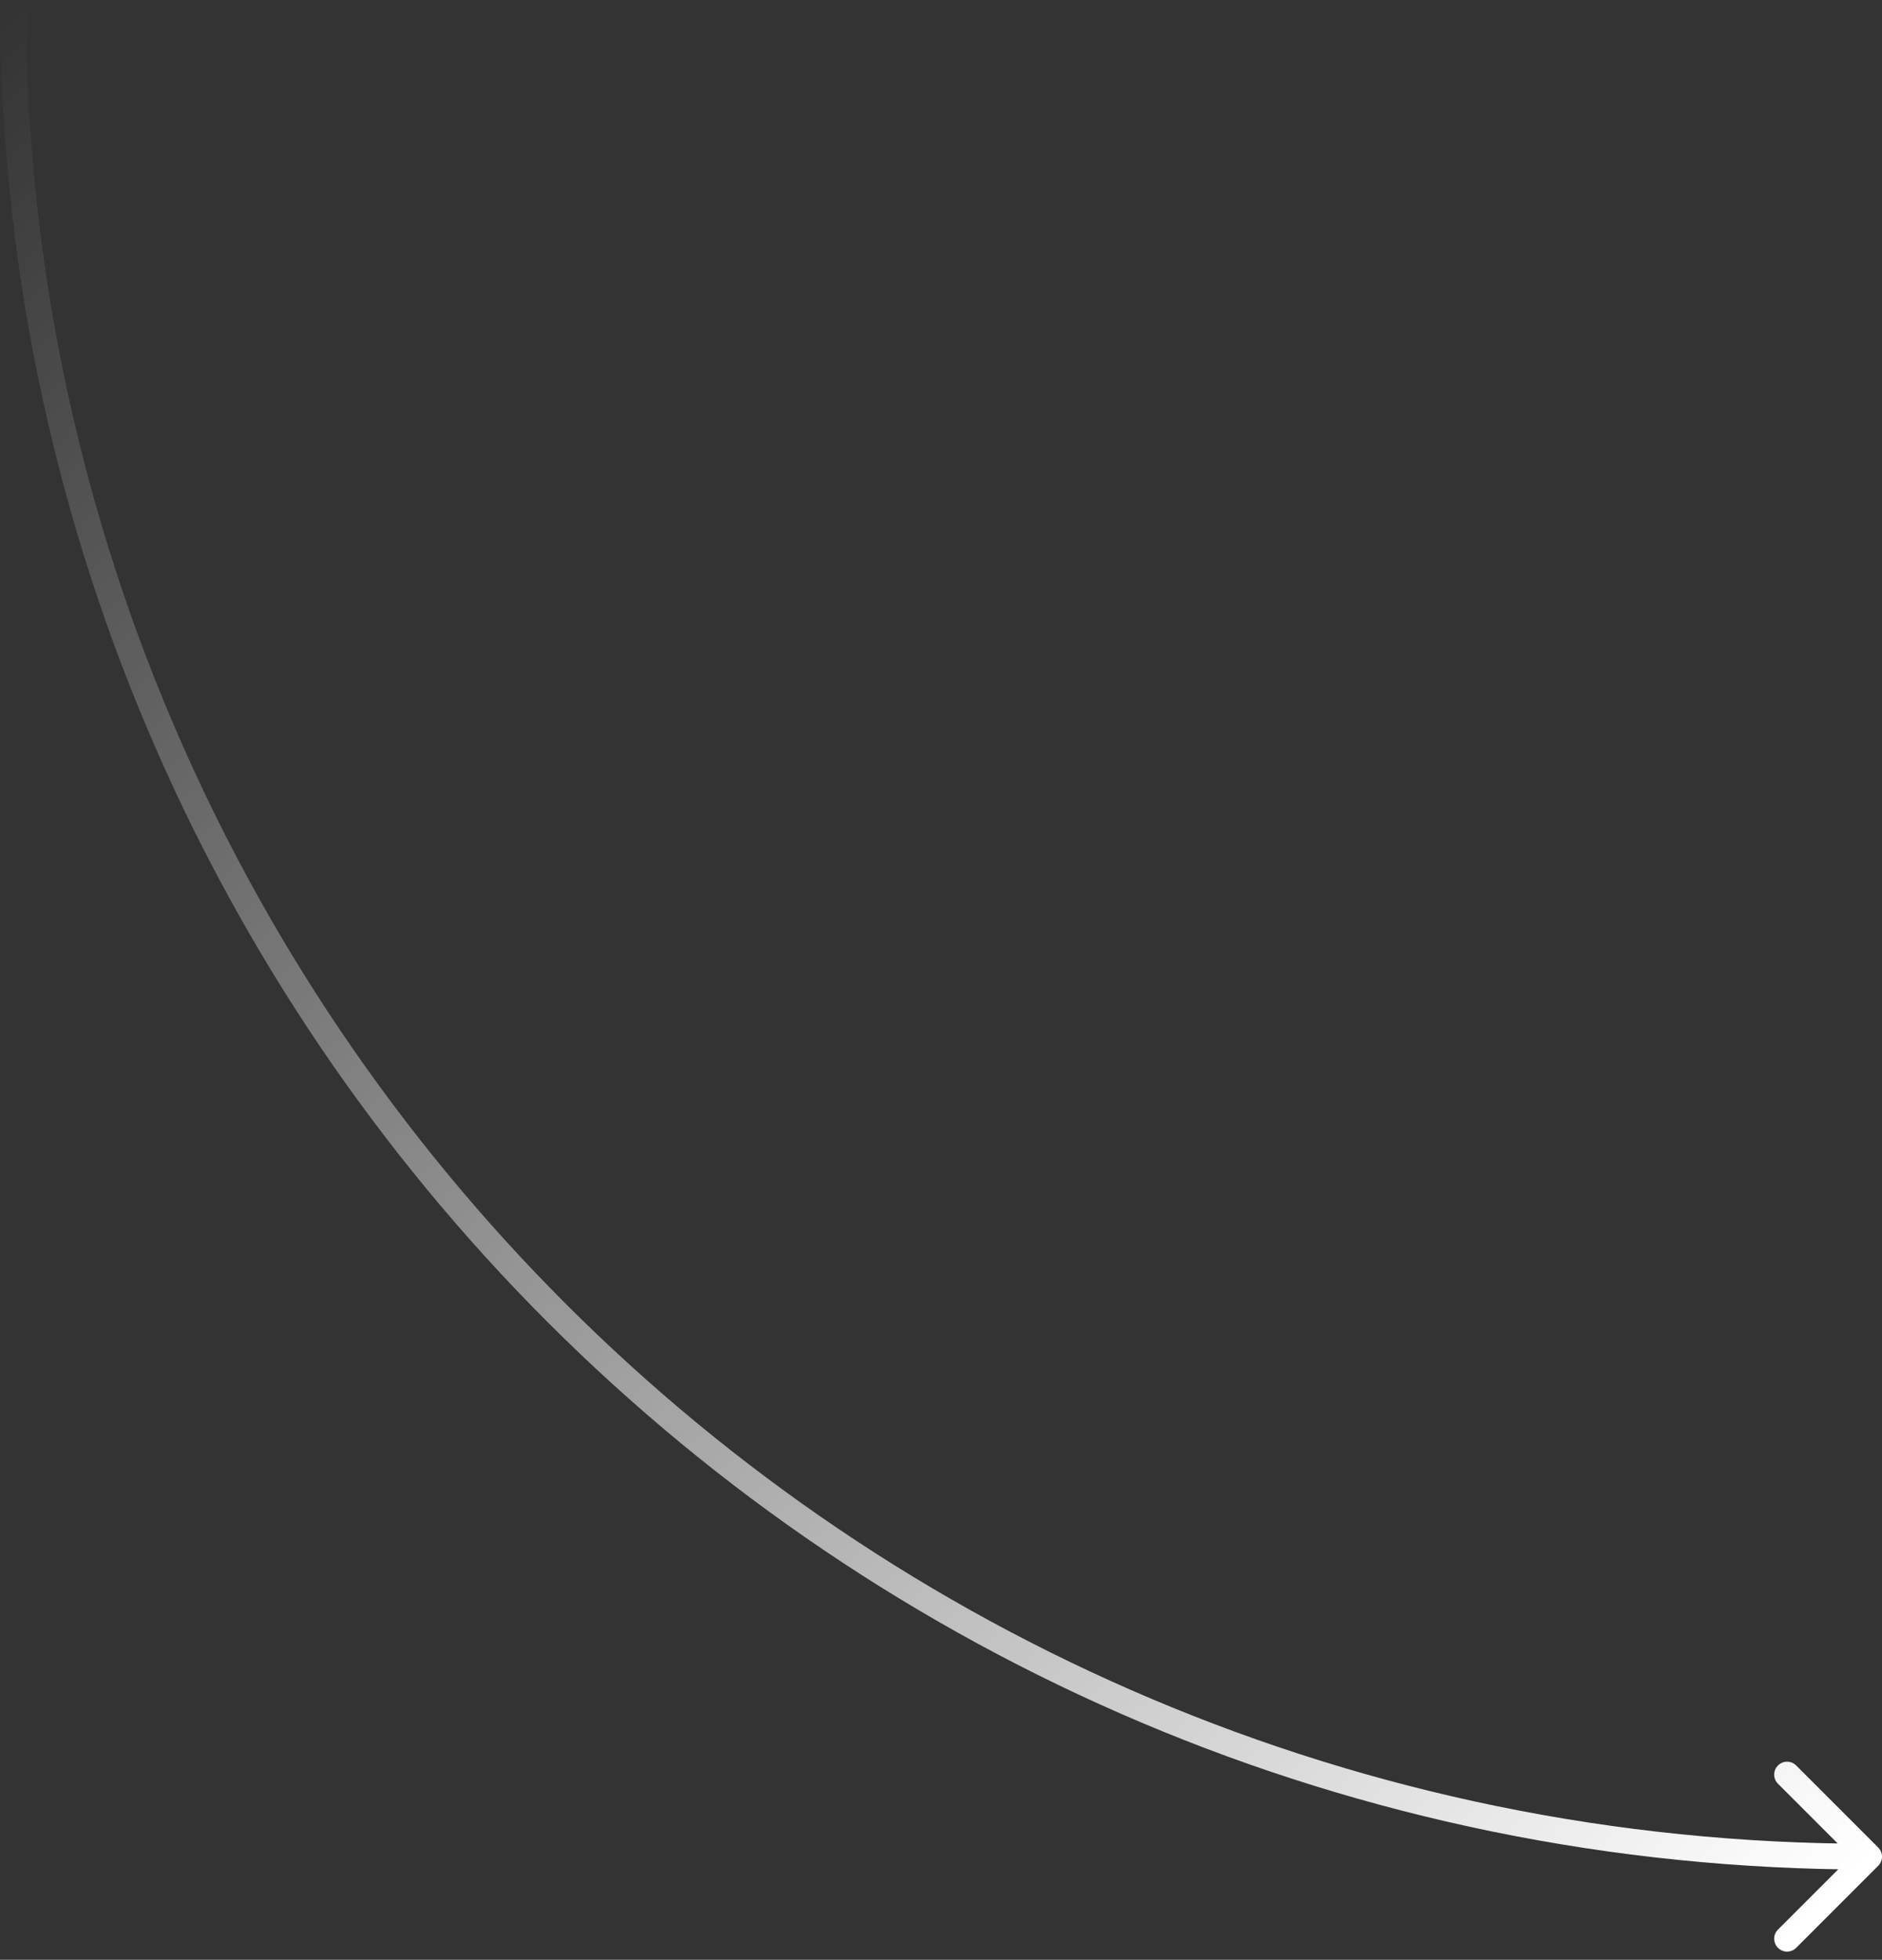
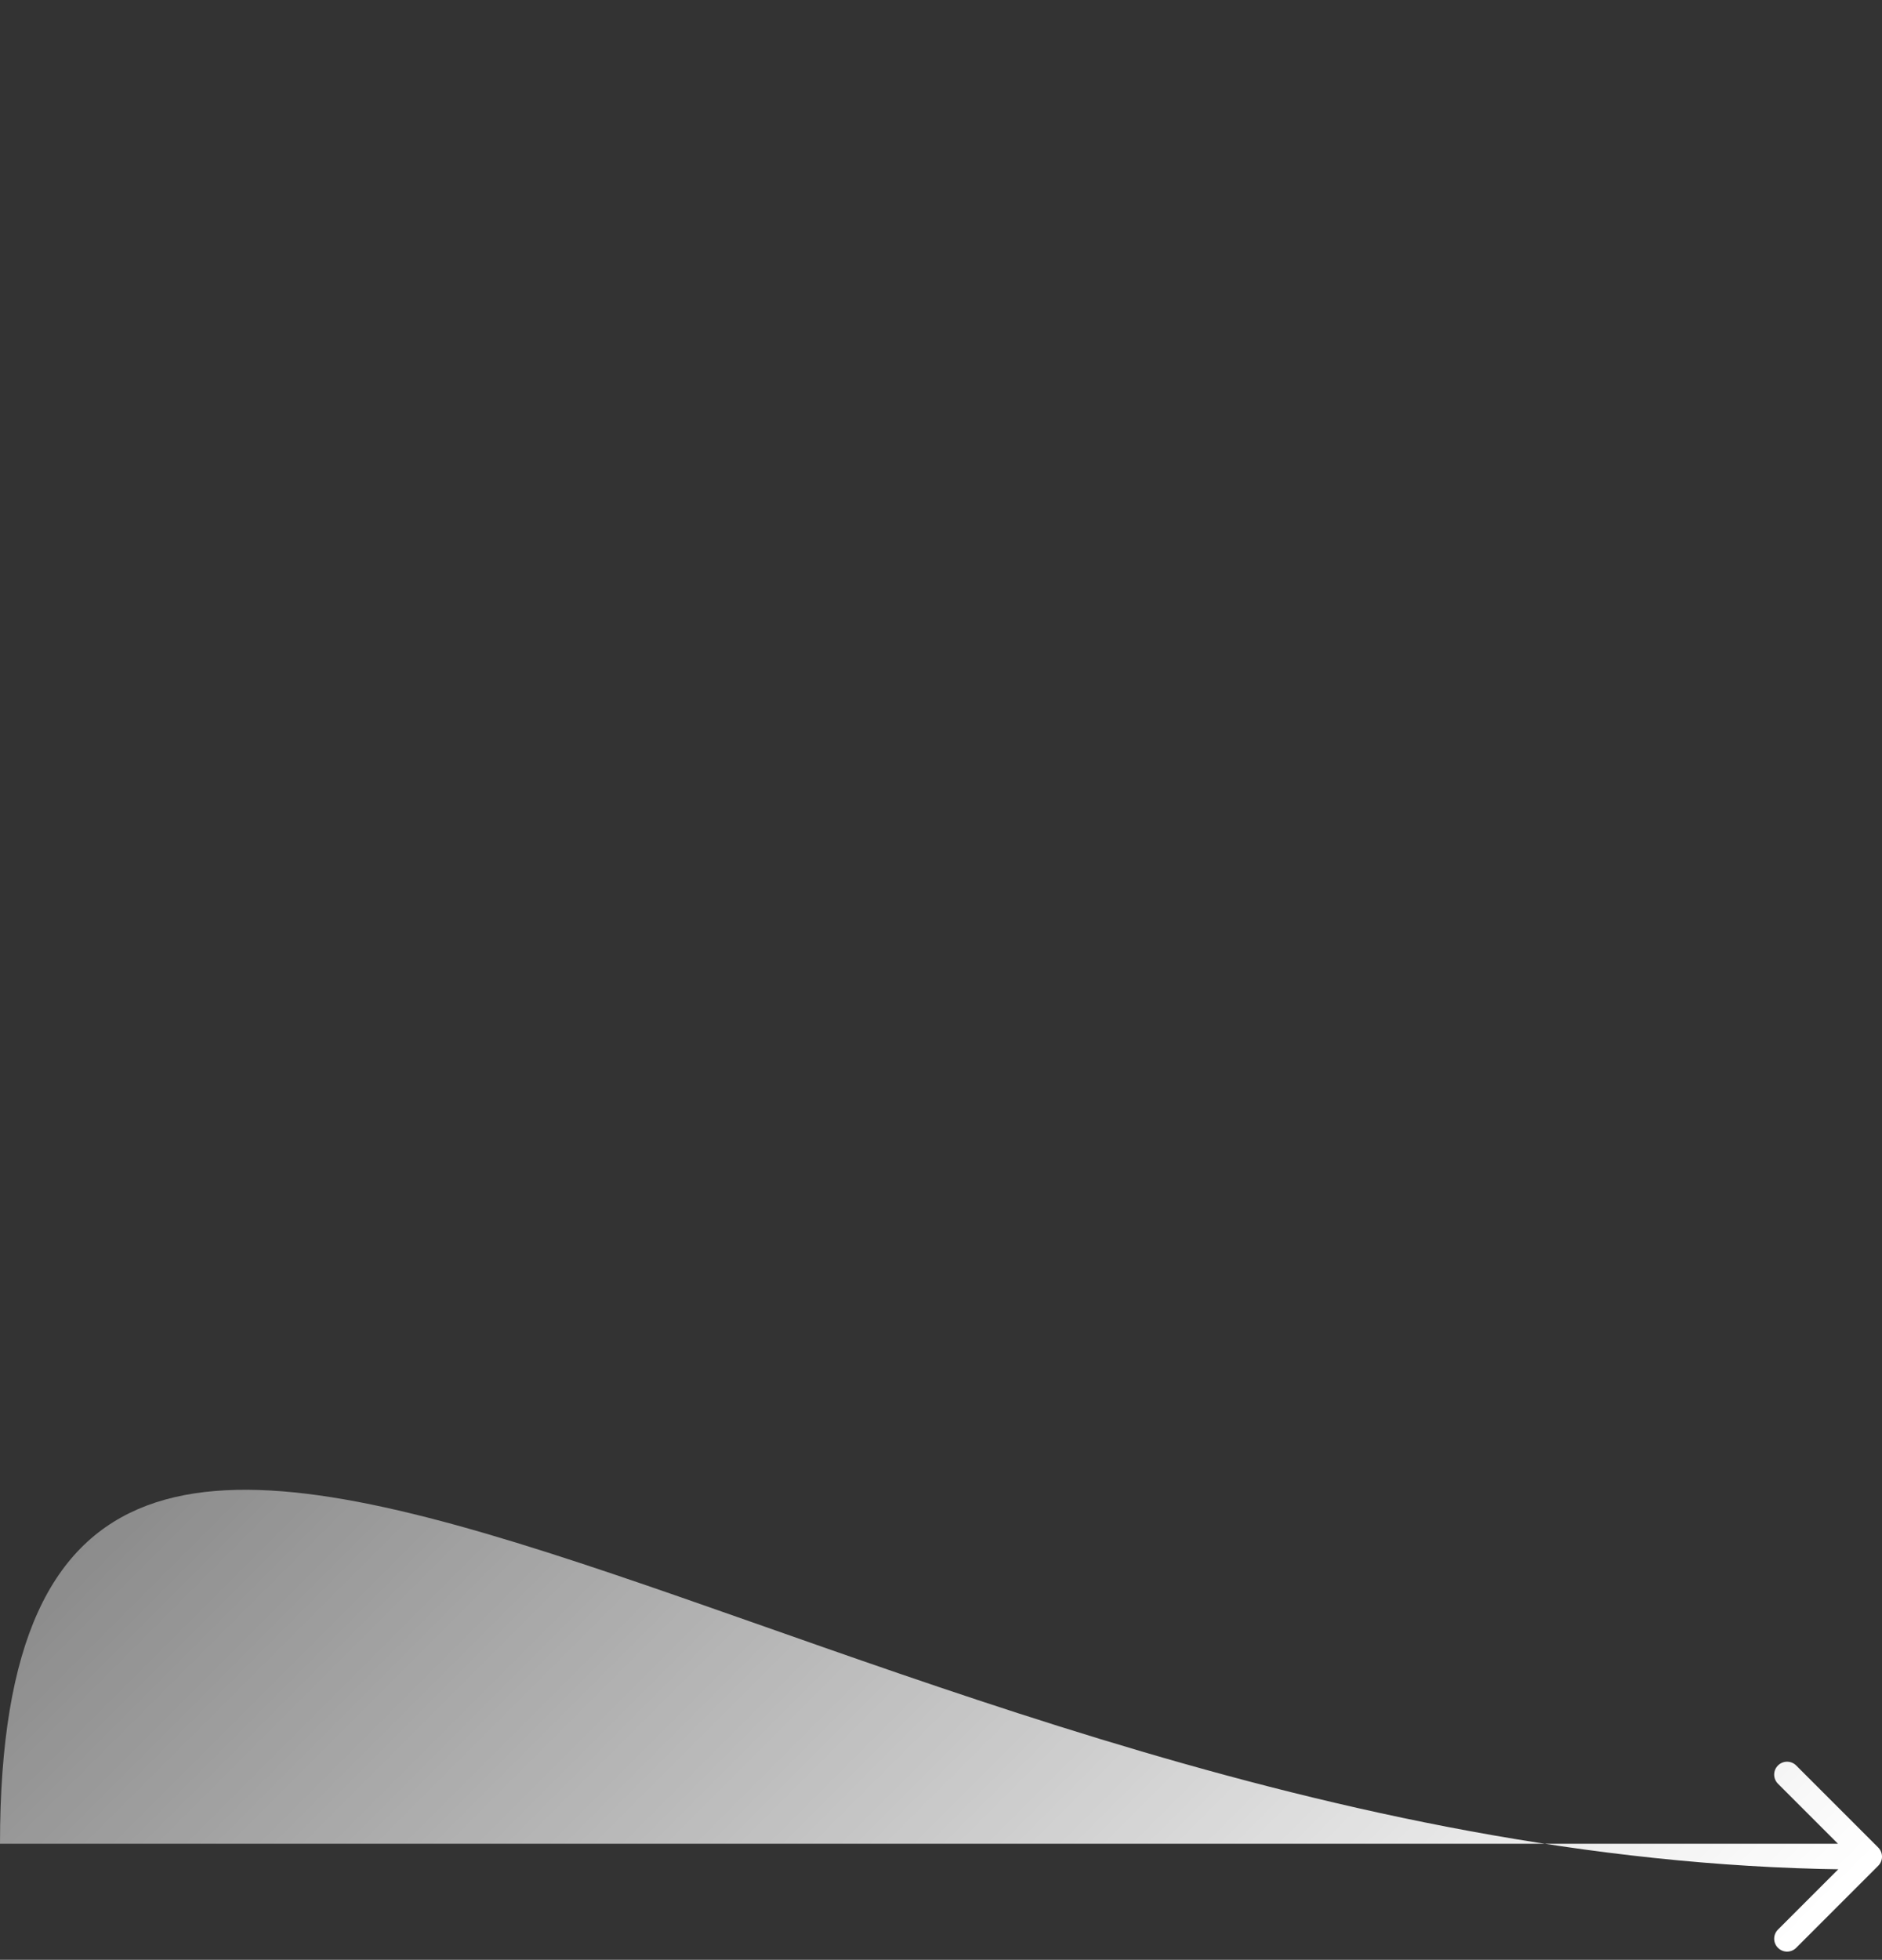
<svg xmlns="http://www.w3.org/2000/svg" width="146" height="152" viewBox="0 0 146 152" fill="none">
  <rect x="0" y="0" width="146" height="152" fill="#333333" stroke="none" />
-   <path d="M145.707 144.707C146.098 144.317 146.098 143.683 145.707 143.293L139.343 136.929C138.953 136.538 138.319 136.538 137.929 136.929C137.538 137.319 137.538 137.953 137.929 138.343L143.586 144L137.929 149.657C137.538 150.047 137.538 150.681 137.929 151.071C138.319 151.462 138.953 151.462 139.343 151.071L145.707 144.707ZM145 143C66.023 143 2 78.977 2 0H0C0 80.081 64.919 145 145 145V143Z" fill="url(#paint0_linear_8_645)" />
+   <path d="M145.707 144.707C146.098 144.317 146.098 143.683 145.707 143.293L139.343 136.929C138.953 136.538 138.319 136.538 137.929 136.929C137.538 137.319 137.538 137.953 137.929 138.343L143.586 144L137.929 149.657C137.538 150.047 137.538 150.681 137.929 151.071C138.319 151.462 138.953 151.462 139.343 151.071L145.707 144.707ZM145 143H0C0 80.081 64.919 145 145 145V143Z" fill="url(#paint0_linear_8_645)" />
  <defs>
    <linearGradient id="paint0_linear_8_645" x1="1" y1="0" x2="145" y2="144" gradientUnits="userSpaceOnUse">
      <stop stop-color="white" stop-opacity="0" />
      <stop offset="1" stop-color="white" />
    </linearGradient>
  </defs>
</svg>